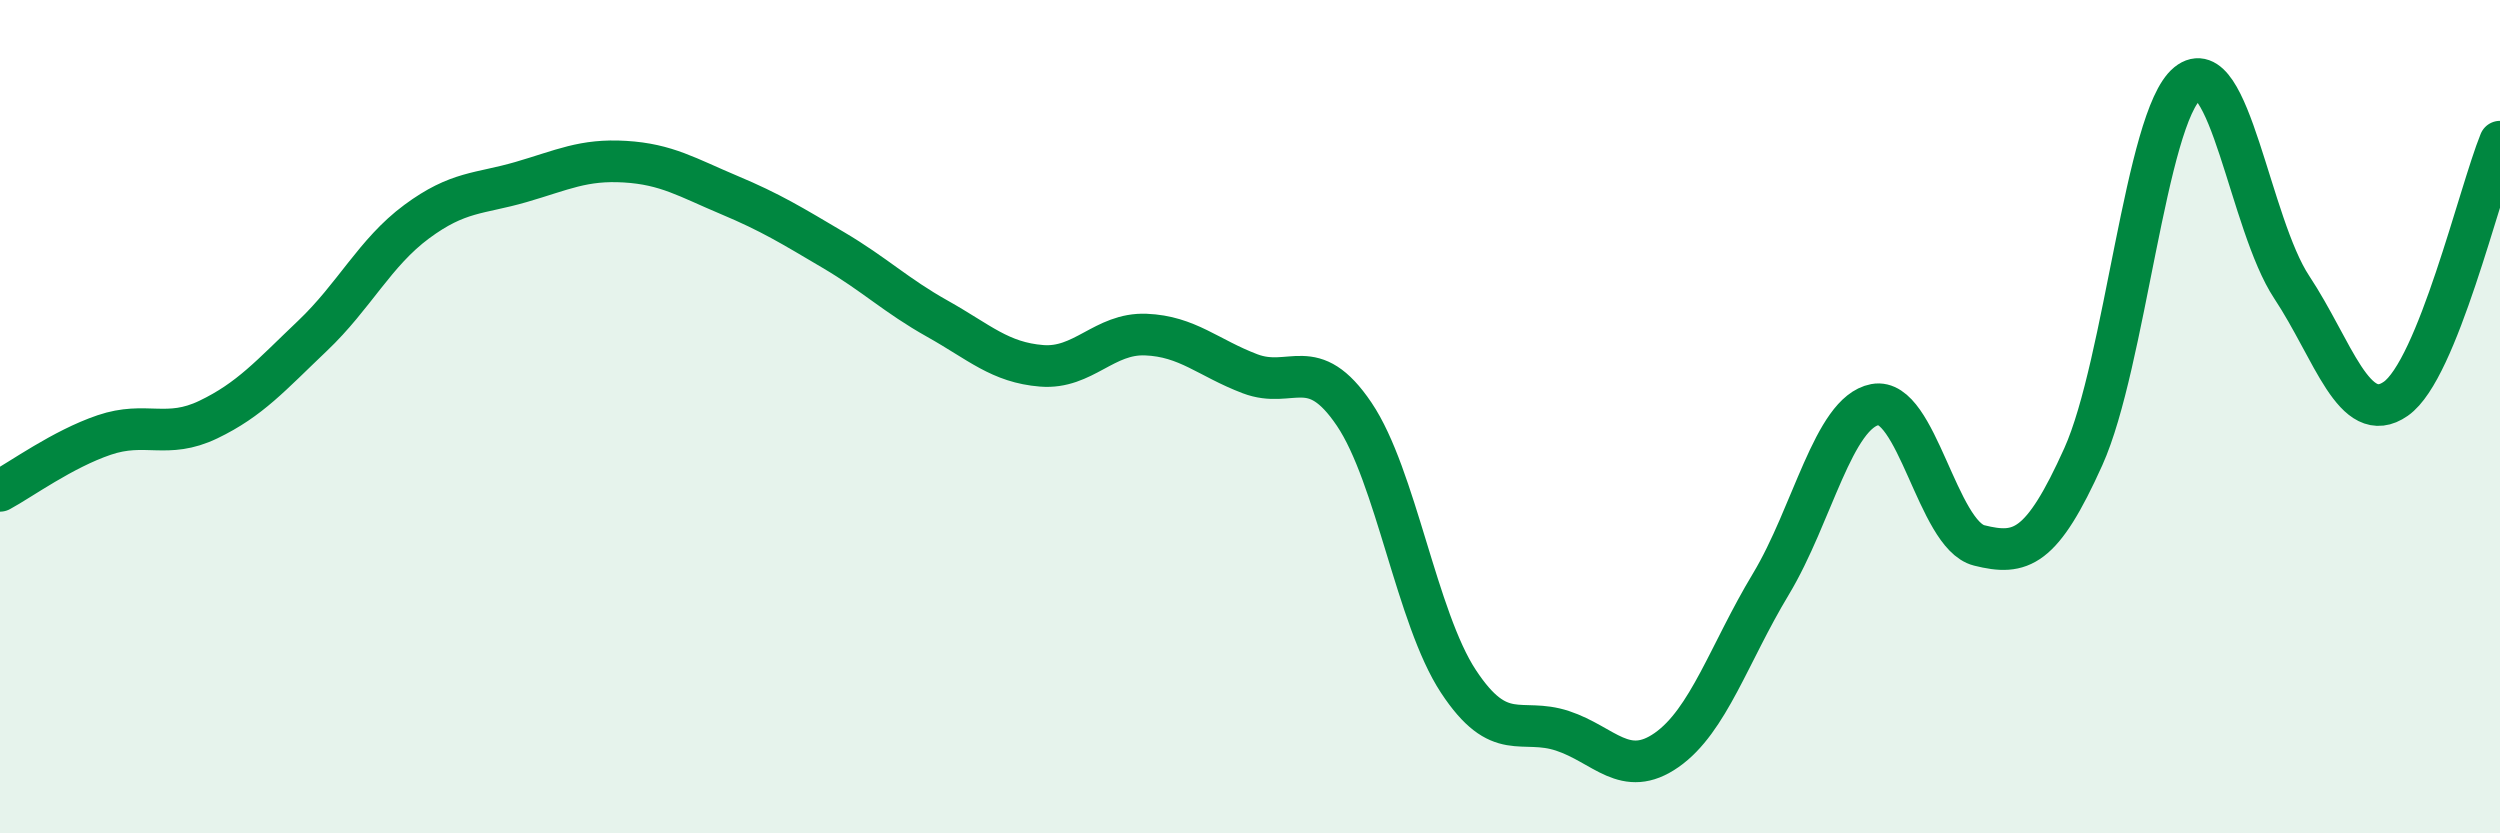
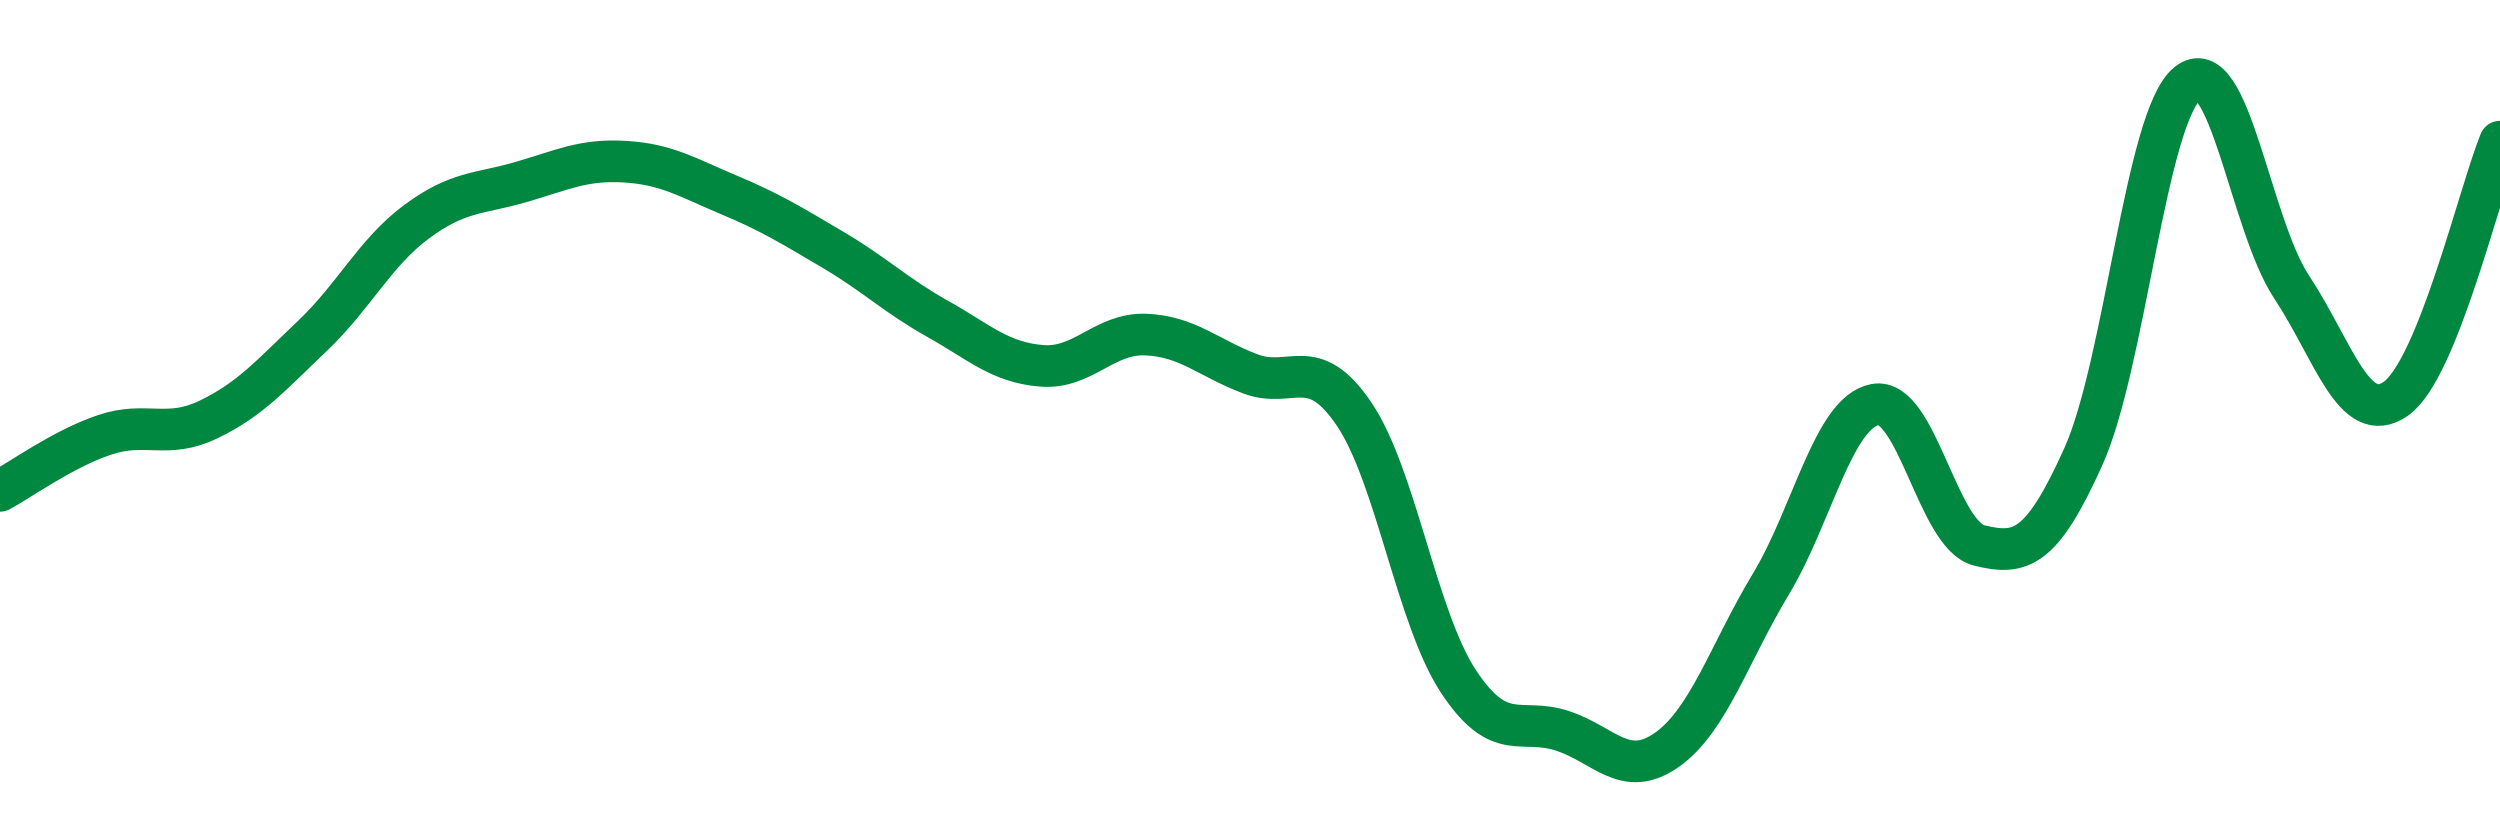
<svg xmlns="http://www.w3.org/2000/svg" width="60" height="20" viewBox="0 0 60 20">
-   <path d="M 0,11.78 C 0.5,11.51 1.5,10.78 2.5,10.44 C 3.5,10.1 4,10.55 5,10.07 C 6,9.59 6.5,9.01 7.5,8.06 C 8.5,7.11 9,6.06 10,5.32 C 11,4.58 11.5,4.66 12.5,4.37 C 13.5,4.08 14,3.82 15,3.88 C 16,3.94 16.5,4.26 17.5,4.68 C 18.5,5.1 19,5.41 20,6 C 21,6.59 21.5,7.09 22.5,7.65 C 23.5,8.21 24,8.7 25,8.78 C 26,8.86 26.5,7.99 27.5,8.03 C 28.5,8.07 29,8.59 30,8.97 C 31,9.35 31.5,8.46 32.5,9.94 C 33.5,11.42 34,14.83 35,16.35 C 36,17.87 36.5,17.21 37.5,17.54 C 38.5,17.87 39,18.7 40,18 C 41,17.3 41.5,15.68 42.5,14.02 C 43.5,12.36 44,9.9 45,9.71 C 46,9.52 46.5,12.84 47.5,13.09 C 48.5,13.34 49,13.18 50,10.96 C 51,8.74 51.5,2.81 52.5,2 C 53.5,1.19 54,5.38 55,6.89 C 56,8.4 56.5,10.27 57.5,9.57 C 58.5,8.87 59.5,4.63 60,3.4L60 20L0 20Z" fill="#008740" opacity="0.1" stroke-linecap="round" stroke-linejoin="round" />
  <path d="M 0,11.78 C 0.5,11.51 1.5,10.78 2.5,10.44 C 3.5,10.1 4,10.55 5,10.07 C 6,9.59 6.5,9.01 7.5,8.06 C 8.5,7.11 9,6.06 10,5.32 C 11,4.58 11.5,4.66 12.5,4.37 C 13.5,4.08 14,3.82 15,3.88 C 16,3.94 16.5,4.26 17.5,4.68 C 18.5,5.1 19,5.41 20,6 C 21,6.59 21.5,7.09 22.5,7.65 C 23.5,8.21 24,8.7 25,8.78 C 26,8.86 26.5,7.99 27.5,8.03 C 28.5,8.07 29,8.59 30,8.97 C 31,9.35 31.5,8.46 32.5,9.94 C 33.5,11.42 34,14.83 35,16.35 C 36,17.87 36.5,17.21 37.5,17.54 C 38.5,17.87 39,18.7 40,18 C 41,17.3 41.5,15.68 42.5,14.02 C 43.5,12.36 44,9.9 45,9.71 C 46,9.52 46.5,12.84 47.5,13.09 C 48.5,13.34 49,13.18 50,10.96 C 51,8.74 51.5,2.81 52.5,2 C 53.5,1.19 54,5.38 55,6.89 C 56,8.4 56.5,10.27 57.5,9.57 C 58.5,8.87 59.5,4.63 60,3.4" stroke="#008740" stroke-width="1" fill="none" stroke-linecap="round" stroke-linejoin="round" />
</svg>